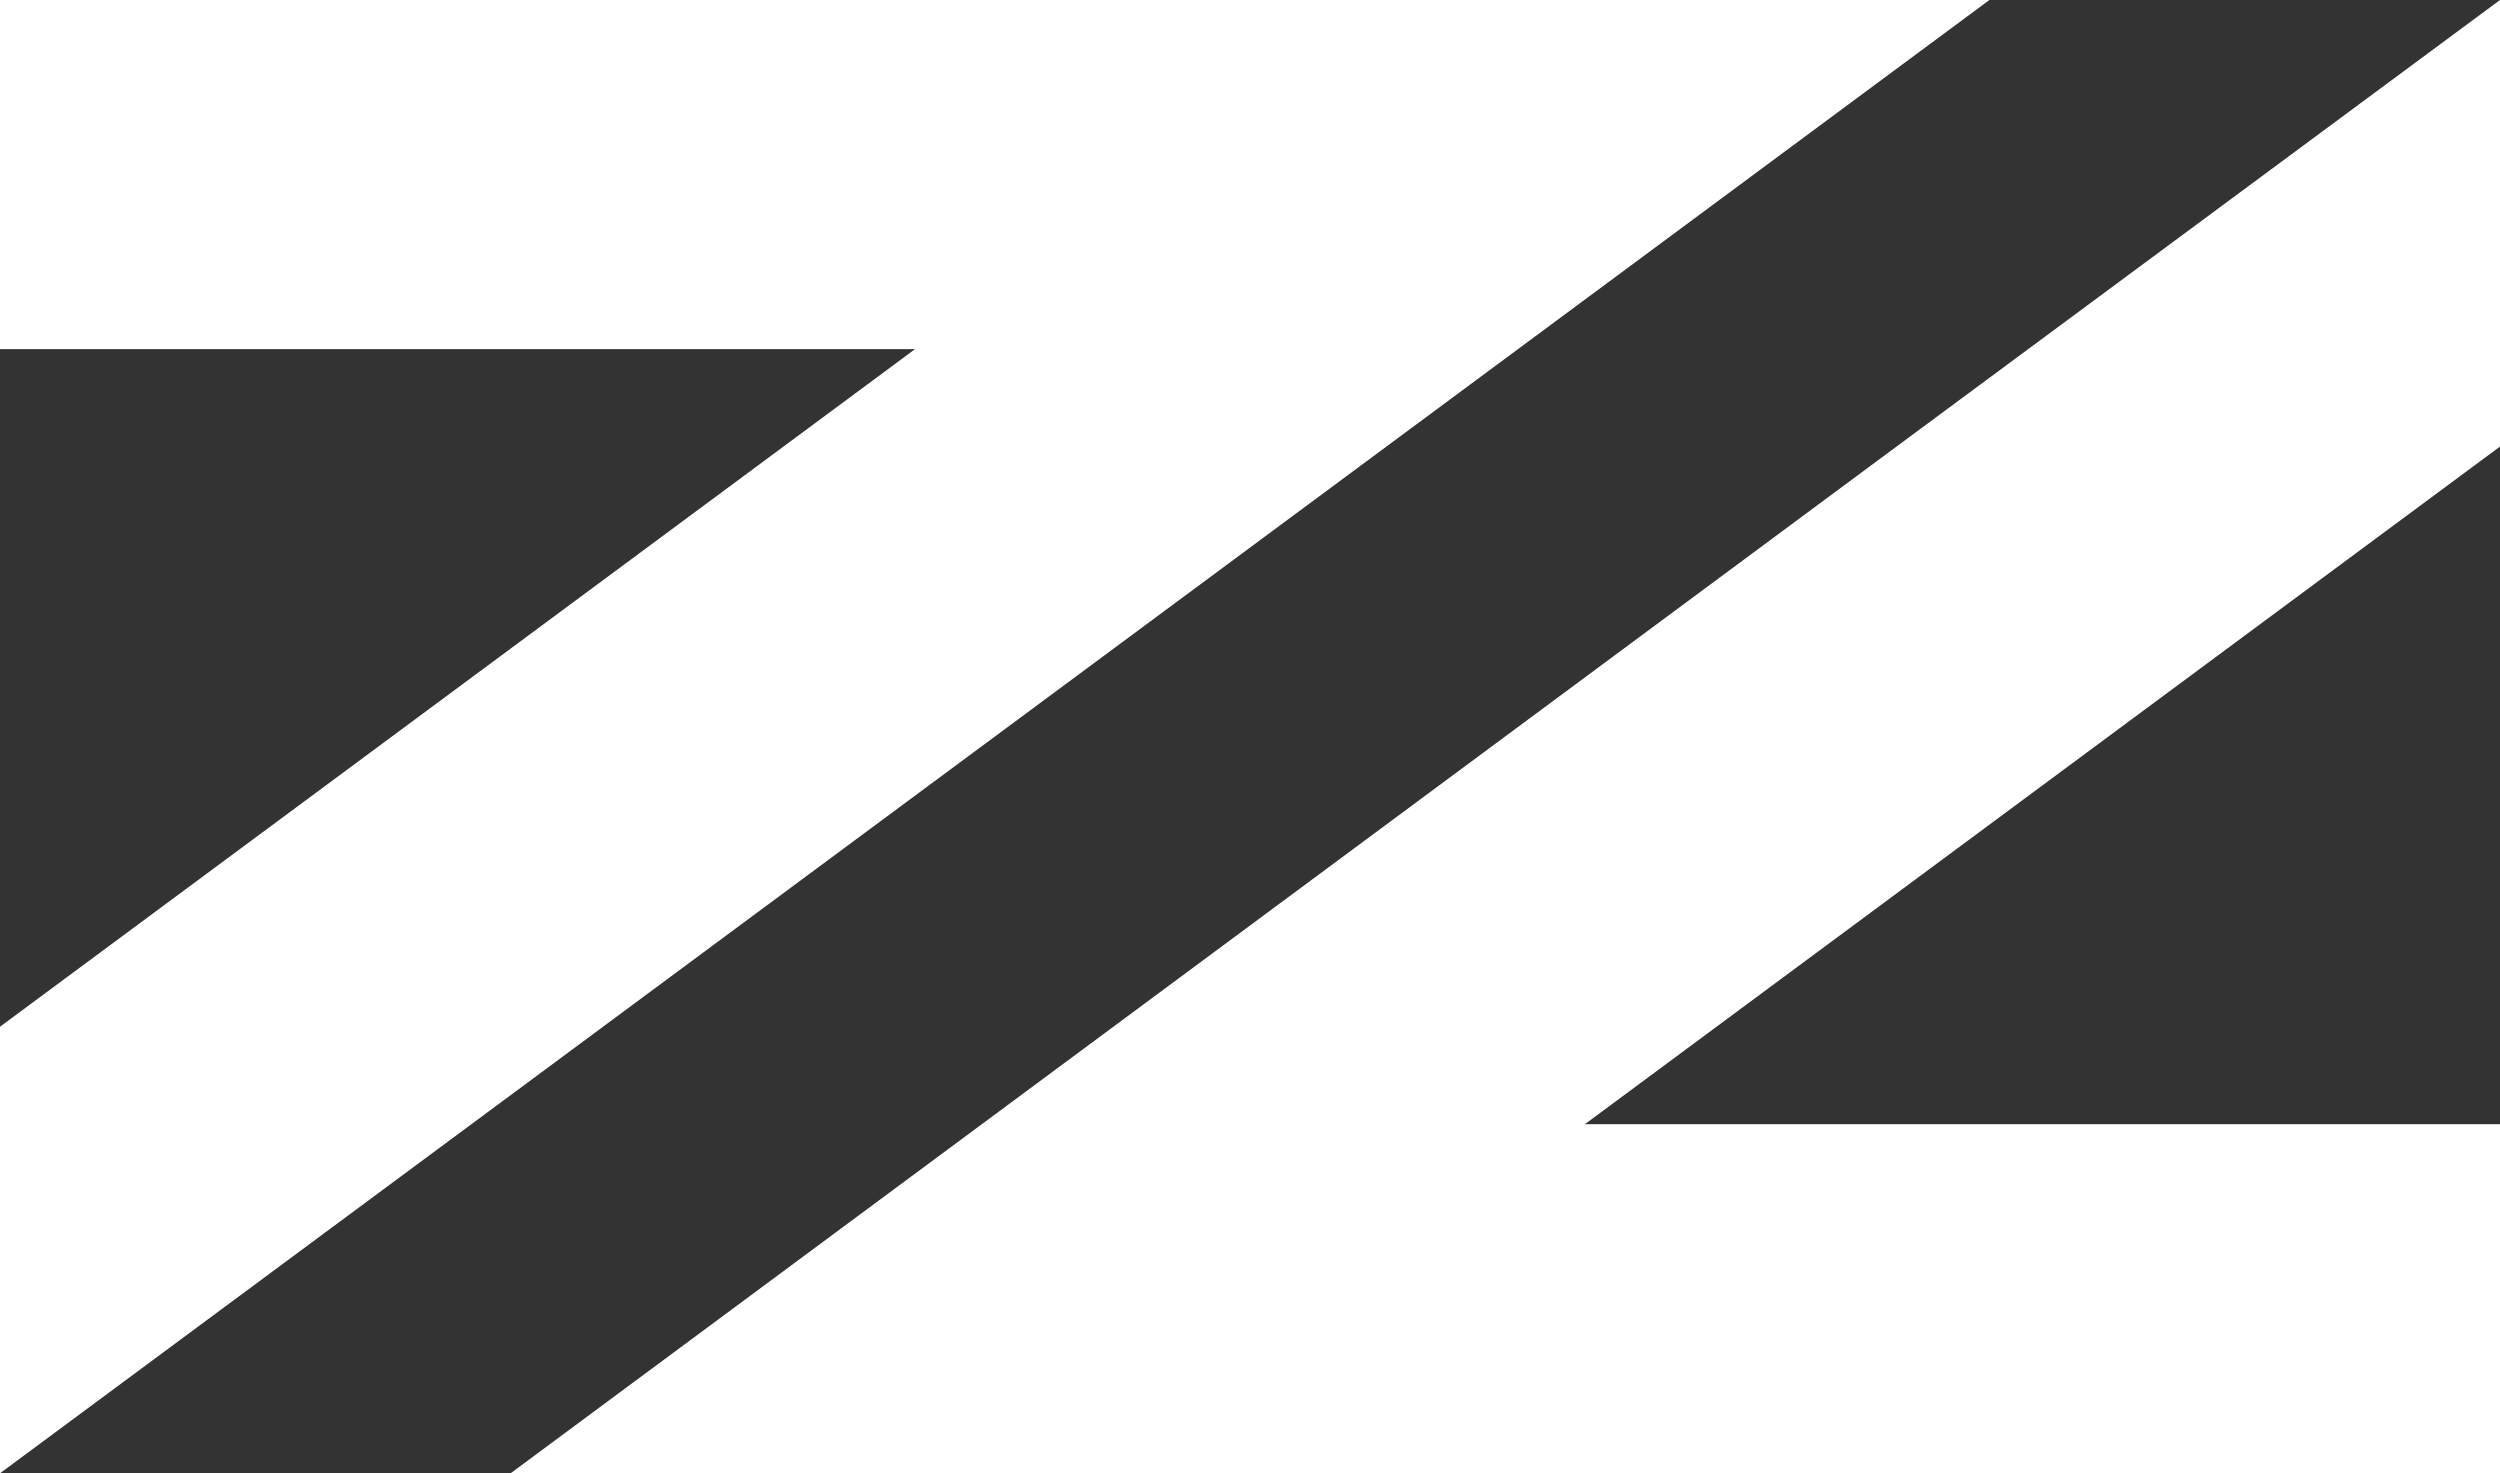
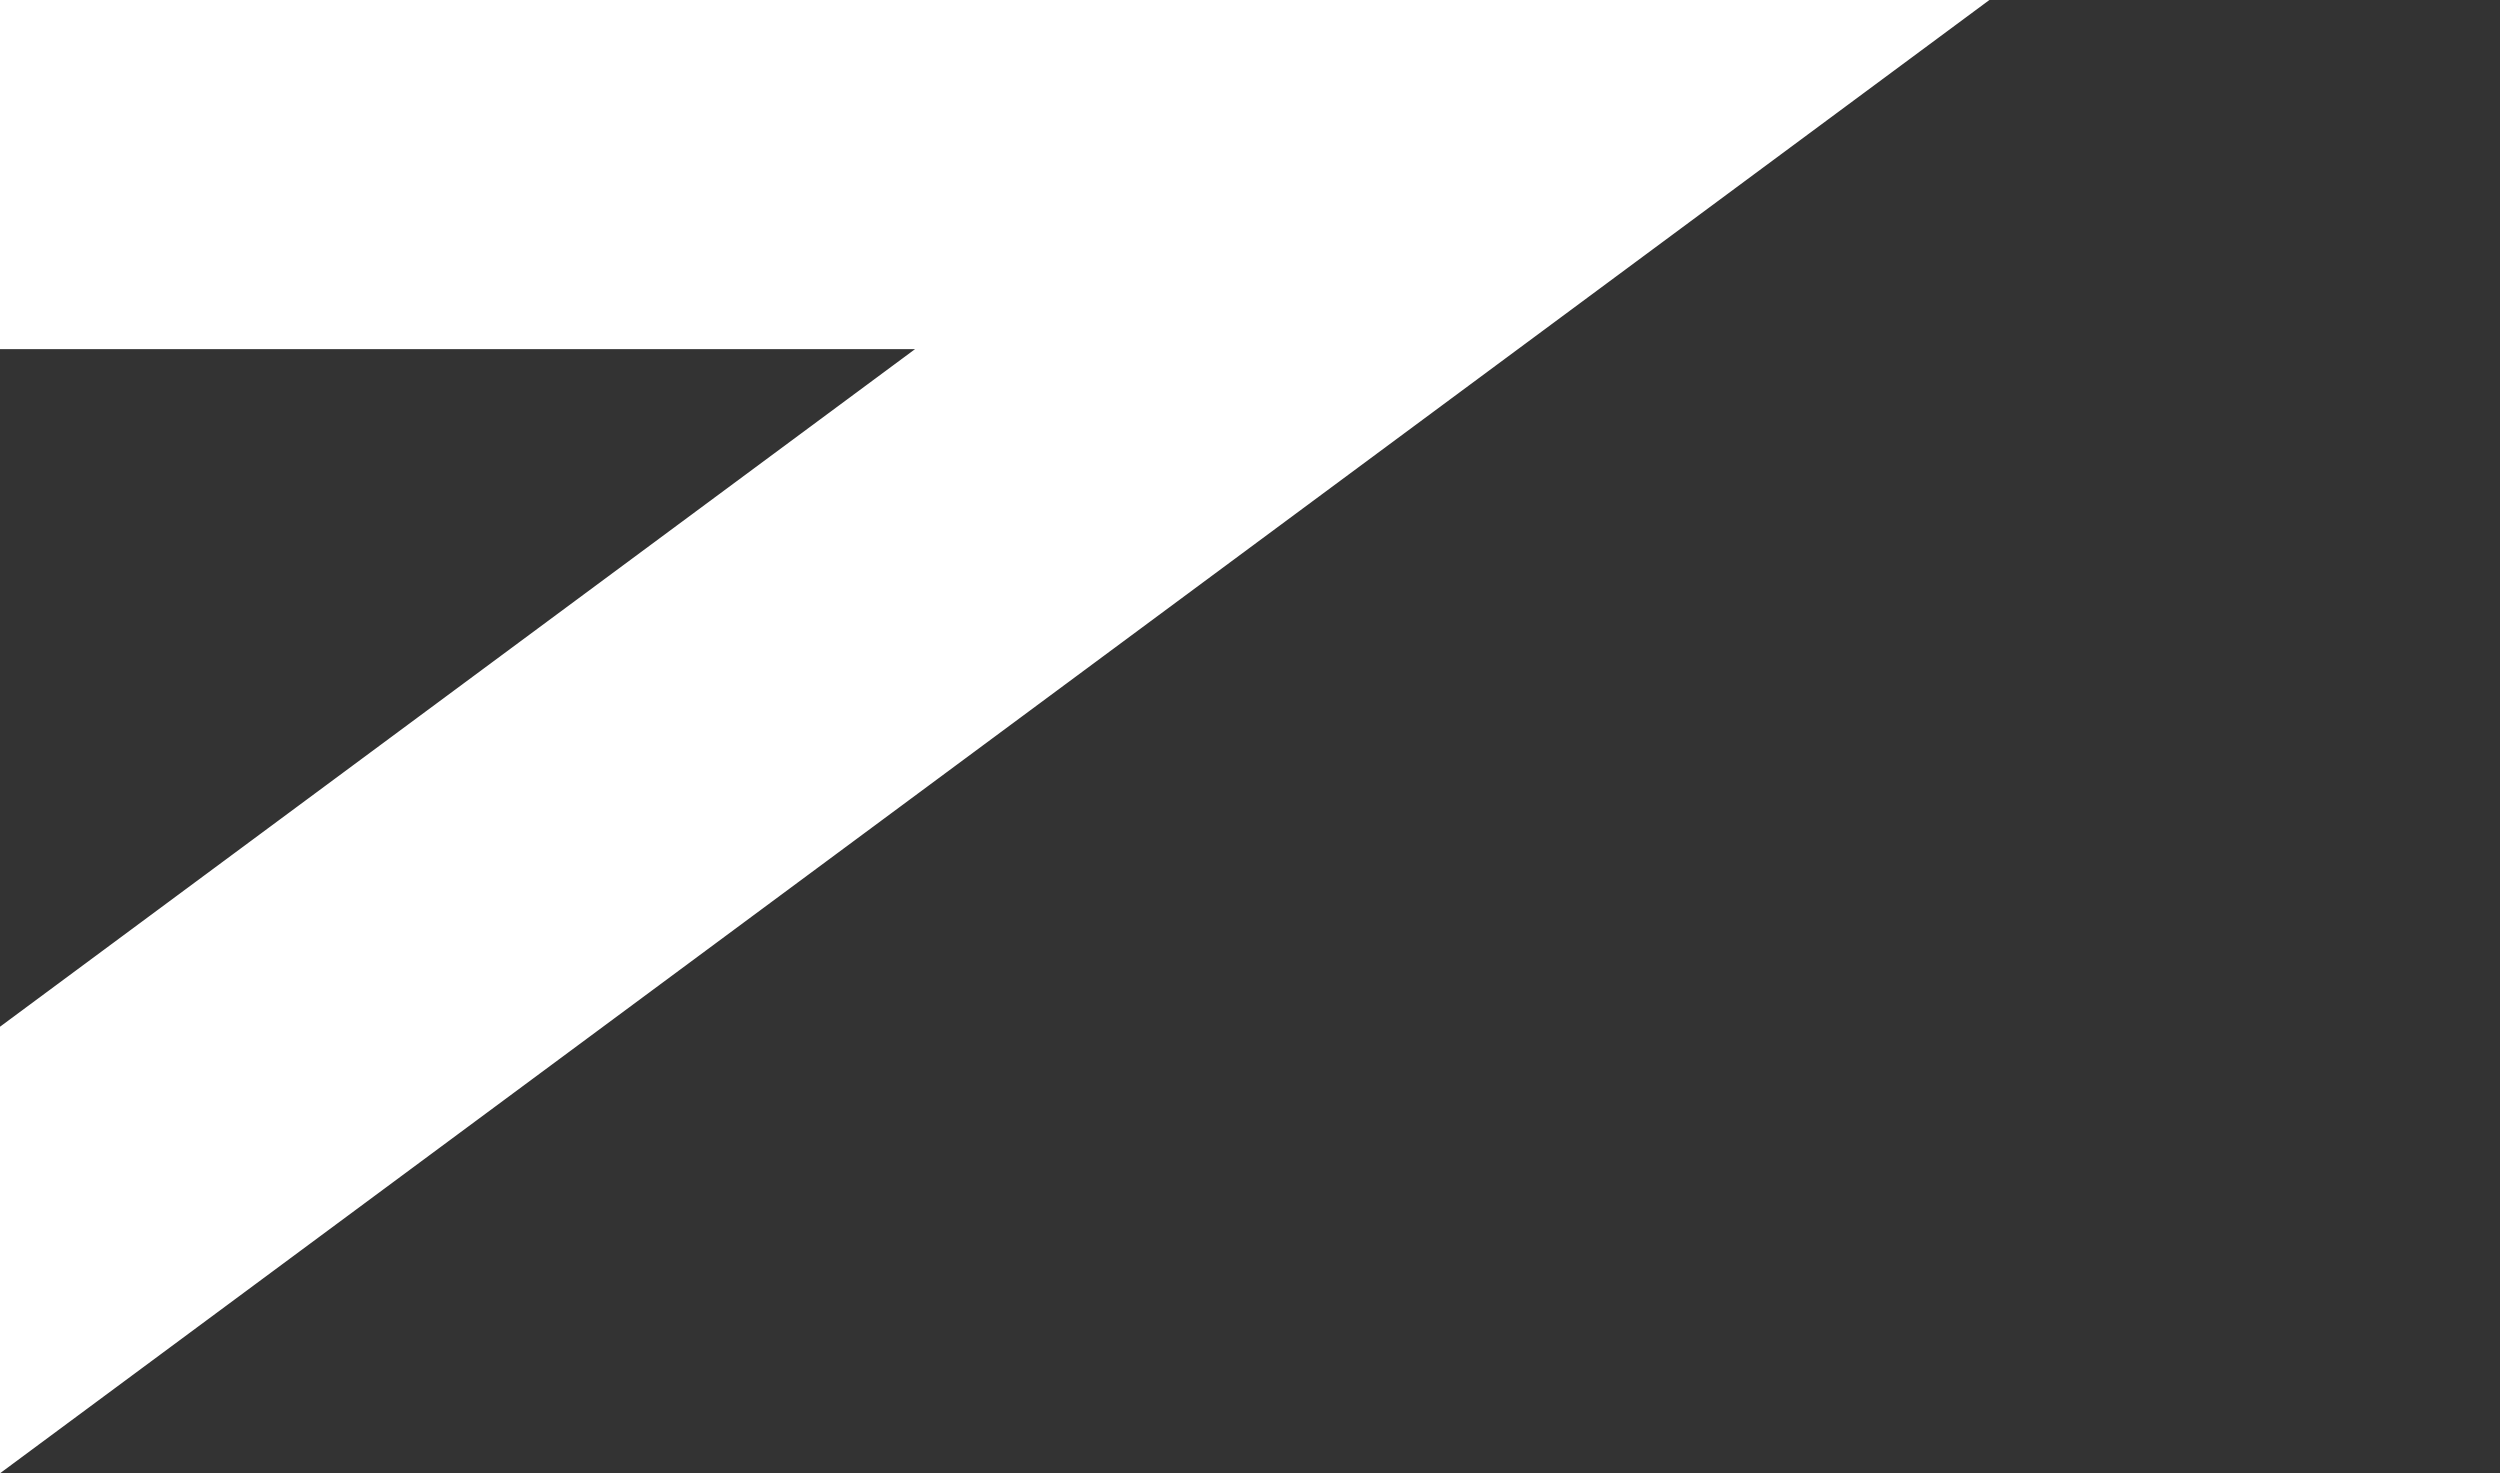
<svg xmlns="http://www.w3.org/2000/svg" viewBox="0 0 54.64 32.2">
  <rect x="0" y="0" width="54.64" height="32.2" fill="#333333" stroke="none" />
  <defs>
    <style>.cls-1{fill:white;}</style>
  </defs>
  <g id="Ebene_2" data-name="Ebene 2">
    <g id="Ebene_1-2" data-name="Ebene 1">
      <polygon class="cls-1" points="43.48 0 32.96 0 30.3 0 0 0 0 7.63 20 7.63 0 22.44 0 32.2 13.18 22.44 13.18 22.44 43.48 0" />
-       <polygon class="cls-1" points="11.16 32.2 21.68 32.2 24.34 32.2 54.64 32.2 54.64 24.57 34.64 24.57 54.64 9.76 54.64 0 41.45 9.76 41.45 9.76 11.16 32.2" />
    </g>
  </g>
</svg>